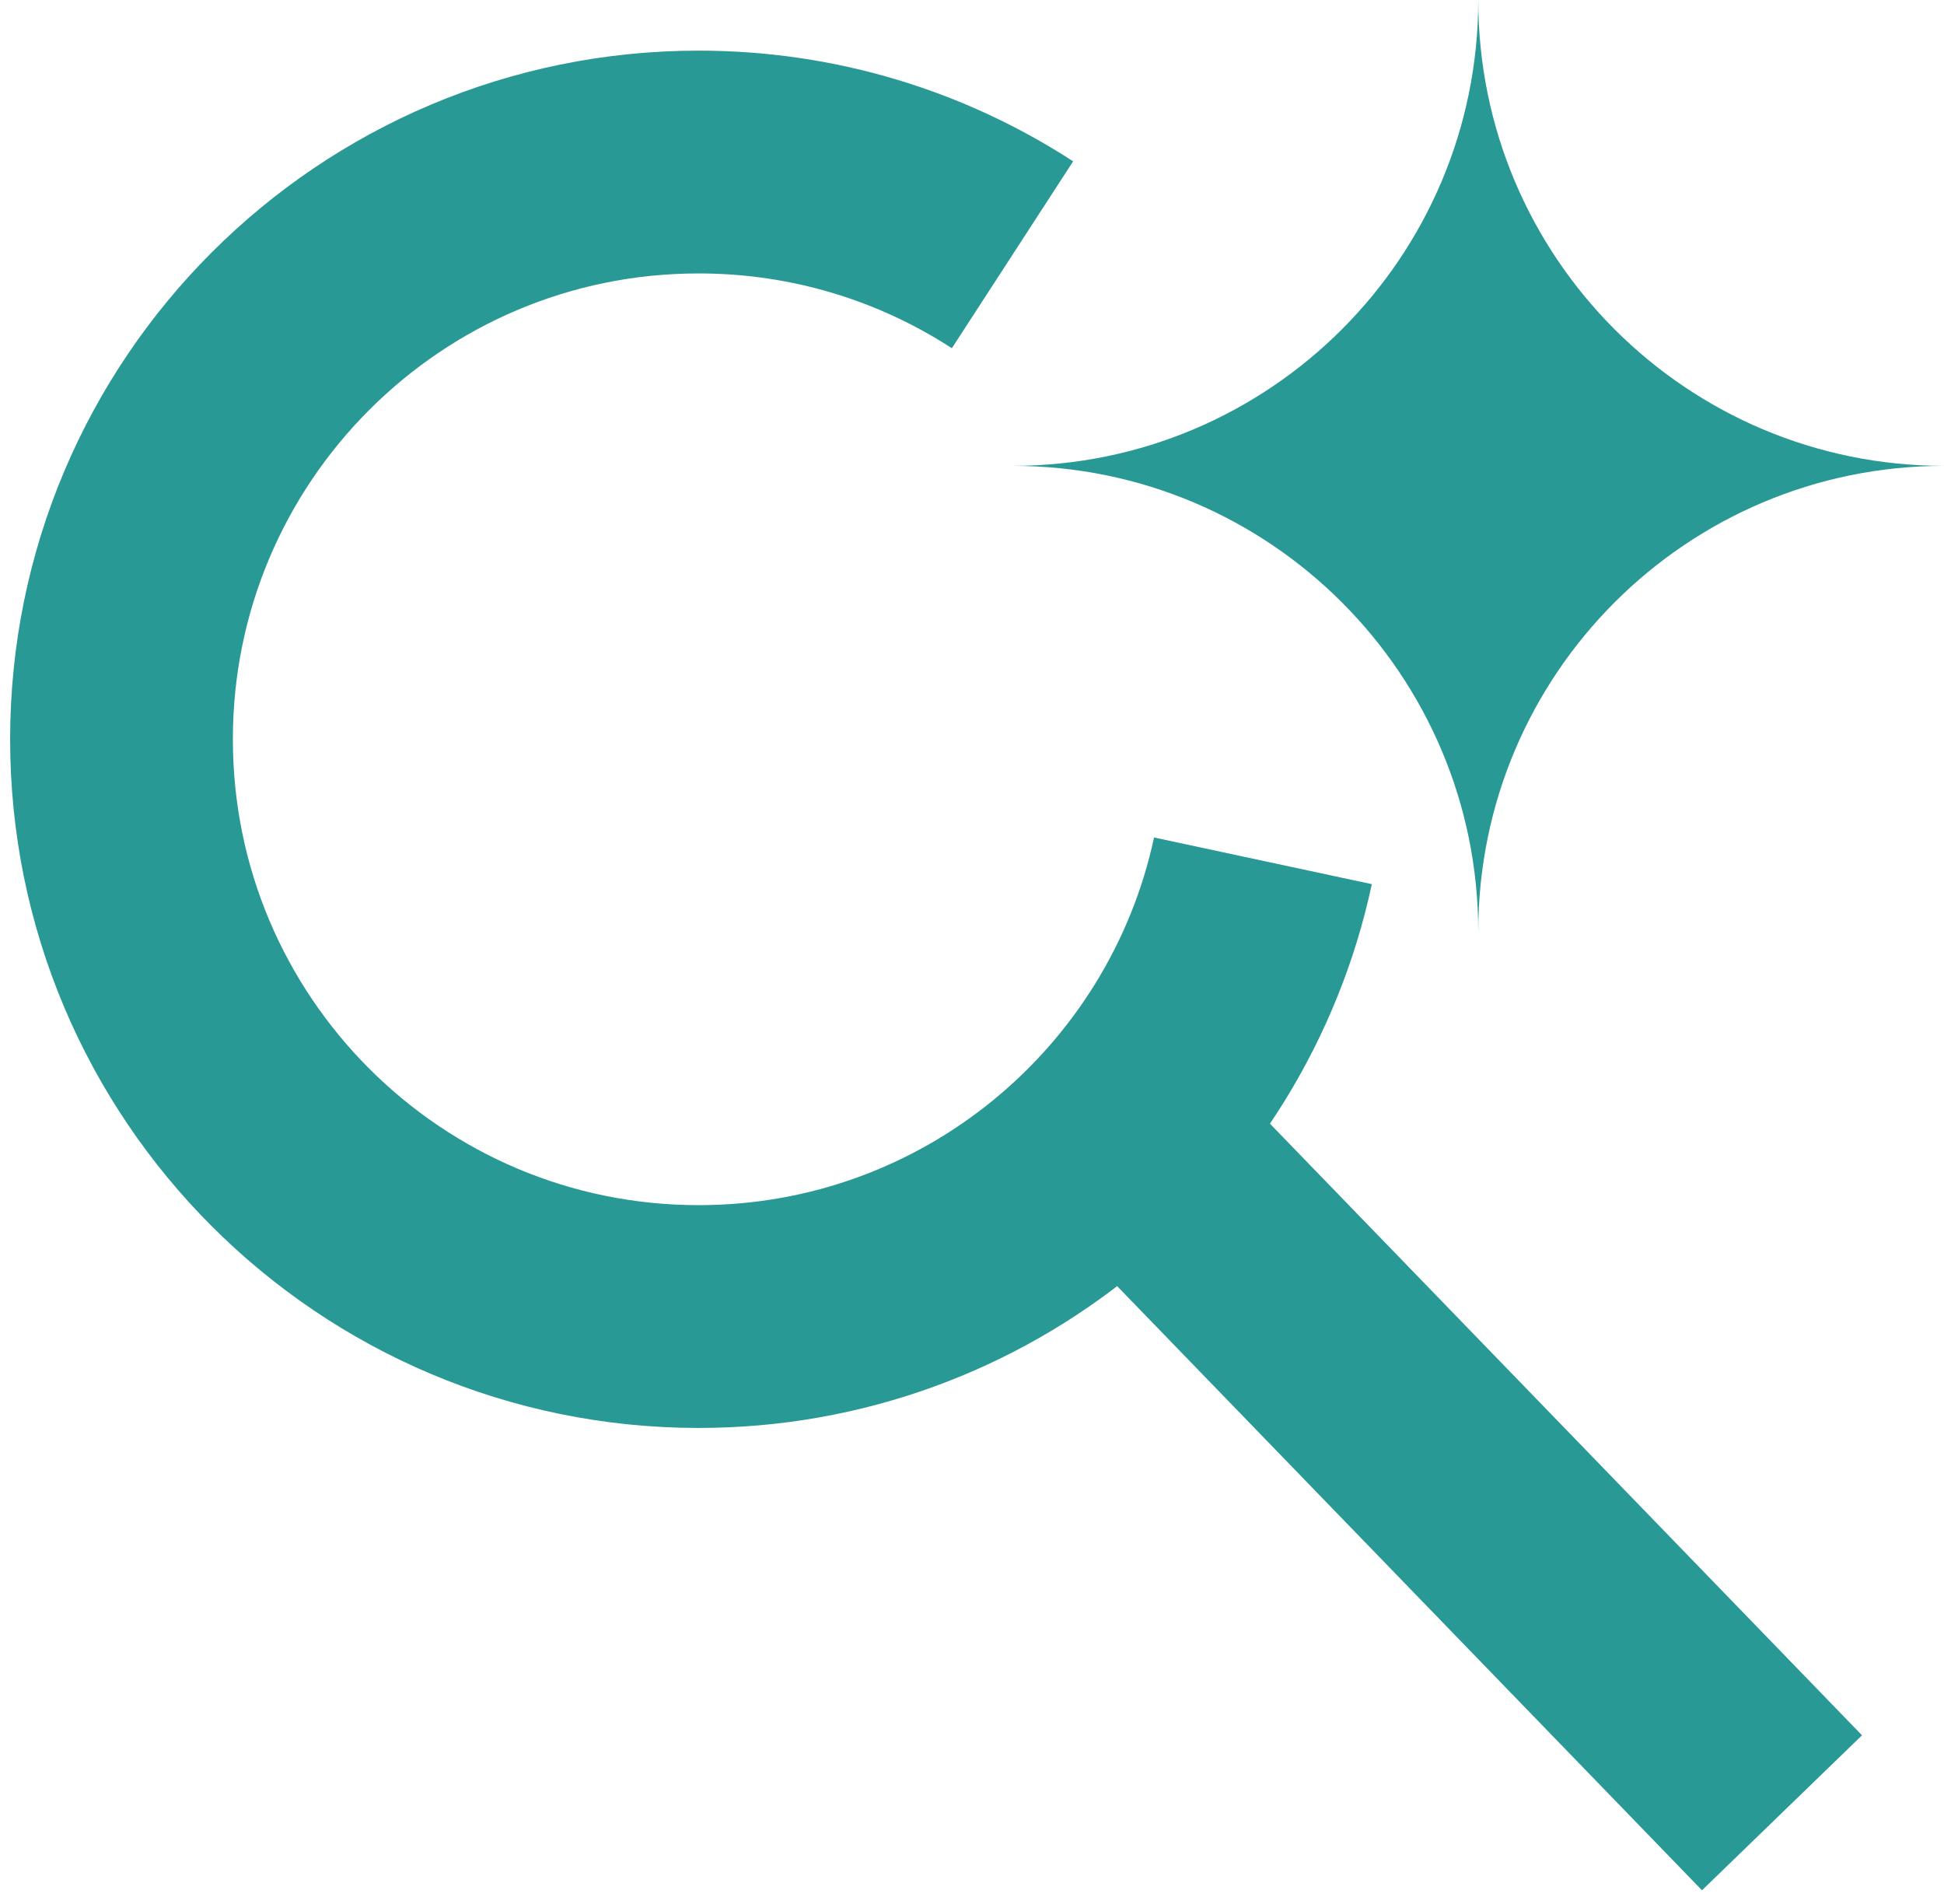
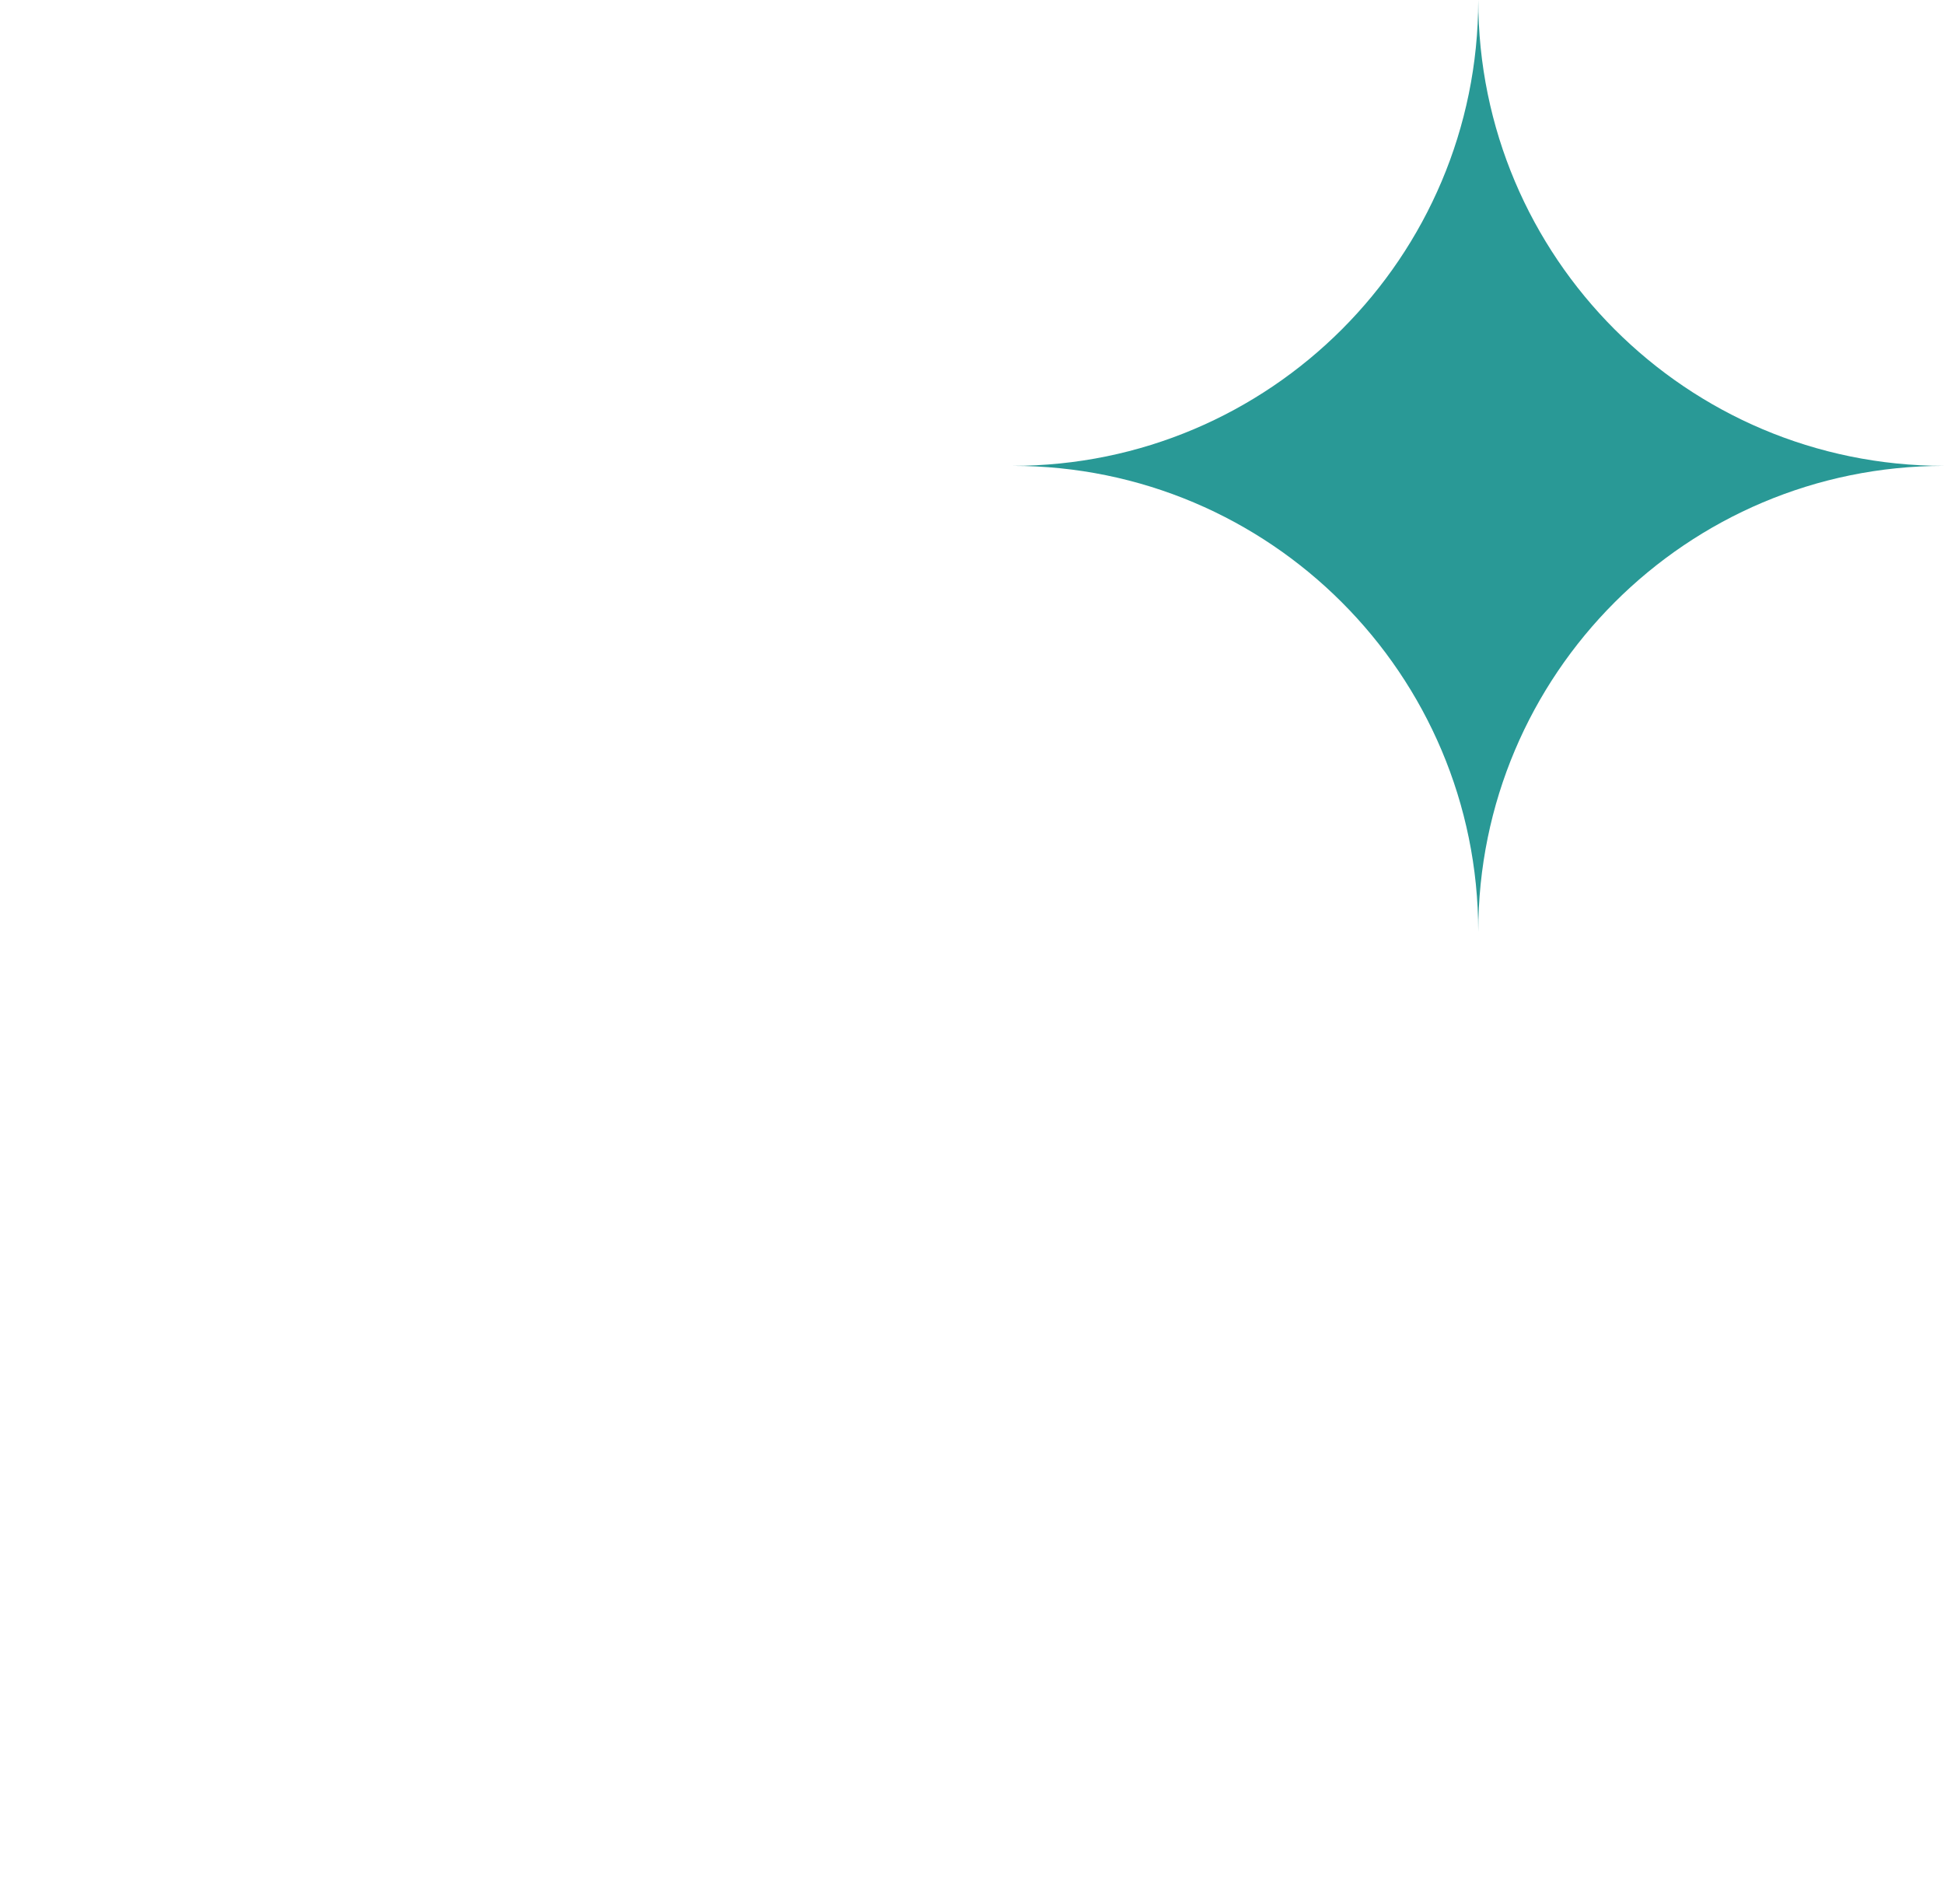
<svg xmlns="http://www.w3.org/2000/svg" width="96" height="94" viewBox="0 0 96 94" fill="none">
  <path d="M50 23C62.699 23 73 12.706 73 0C73 12.699 83.294 23 96 23C83.301 23 73 33.294 73 46C73 33.301 62.706 23 50 23Z" fill="#299996" />
-   <path d="M50 12.579C45.538 9.683 40.216 8 34.5 8C18.76 8 6 20.76 6 36.5C6 52.24 18.76 65 34.5 65C48.182 65 59.612 55.359 62.367 42.5" stroke="#299996" stroke-width="11" />
-   <path d="M57.5 58L88 89.5" stroke="#299996" stroke-width="11" />
</svg>